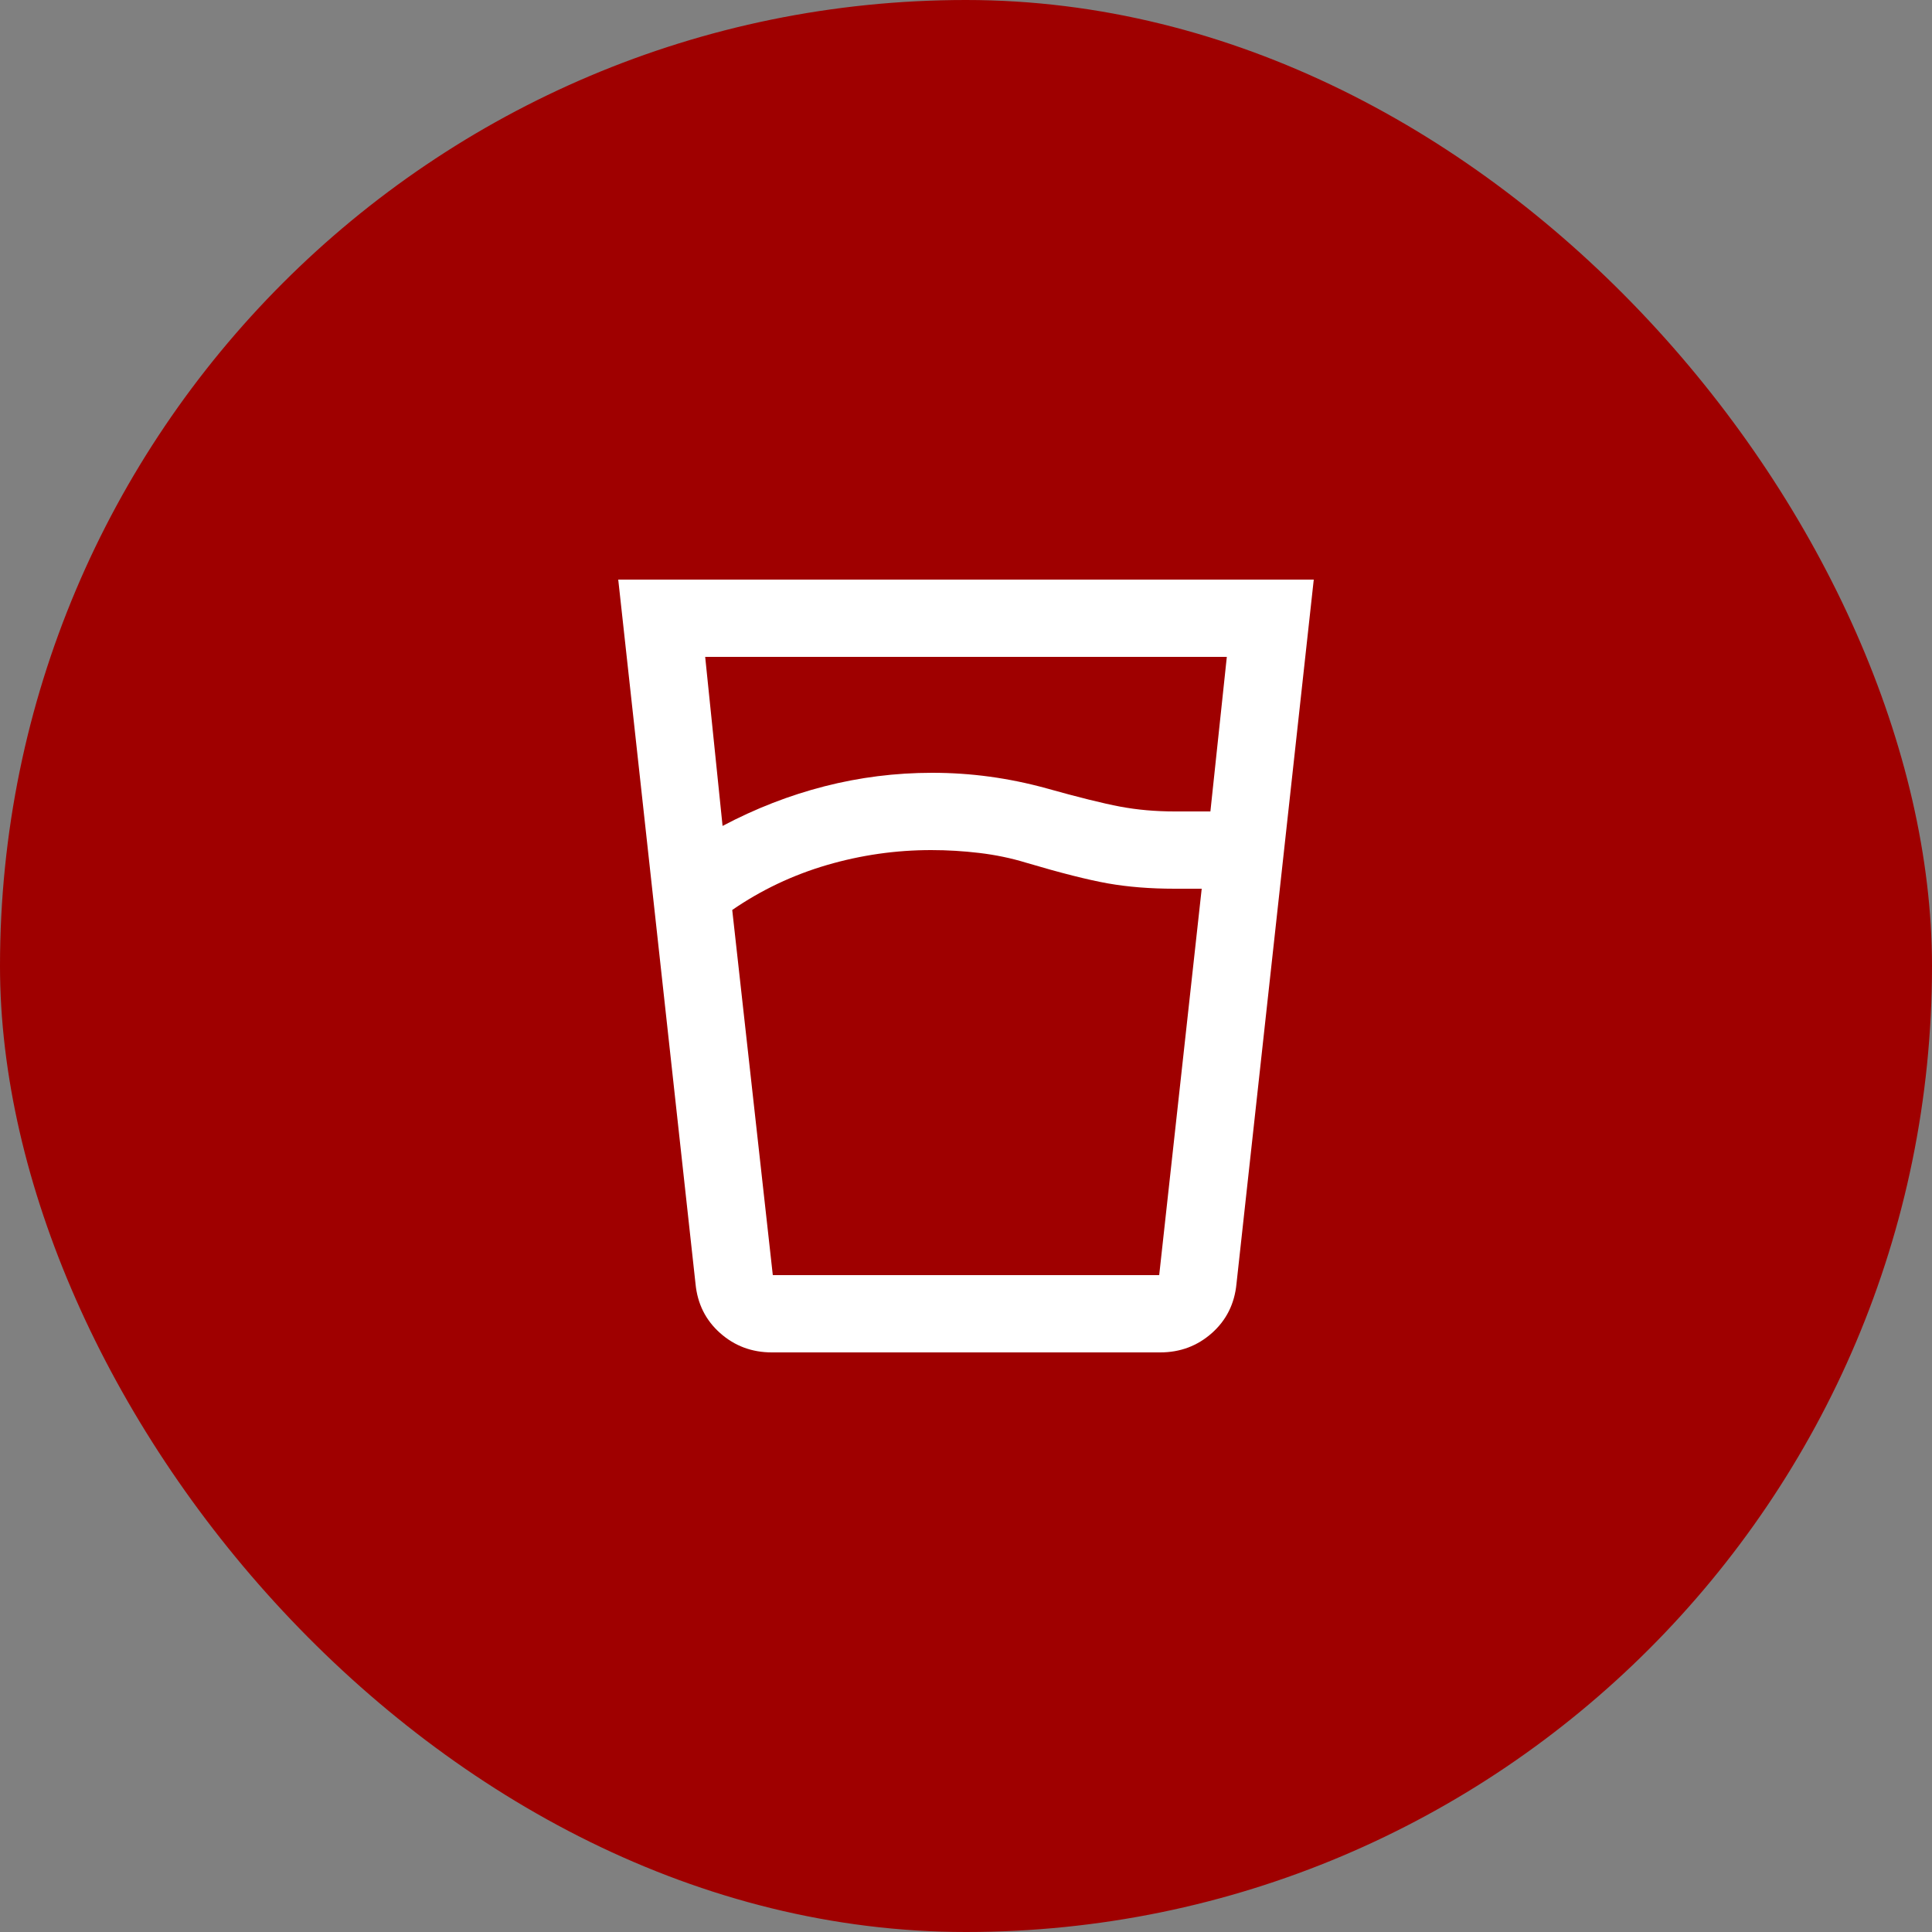
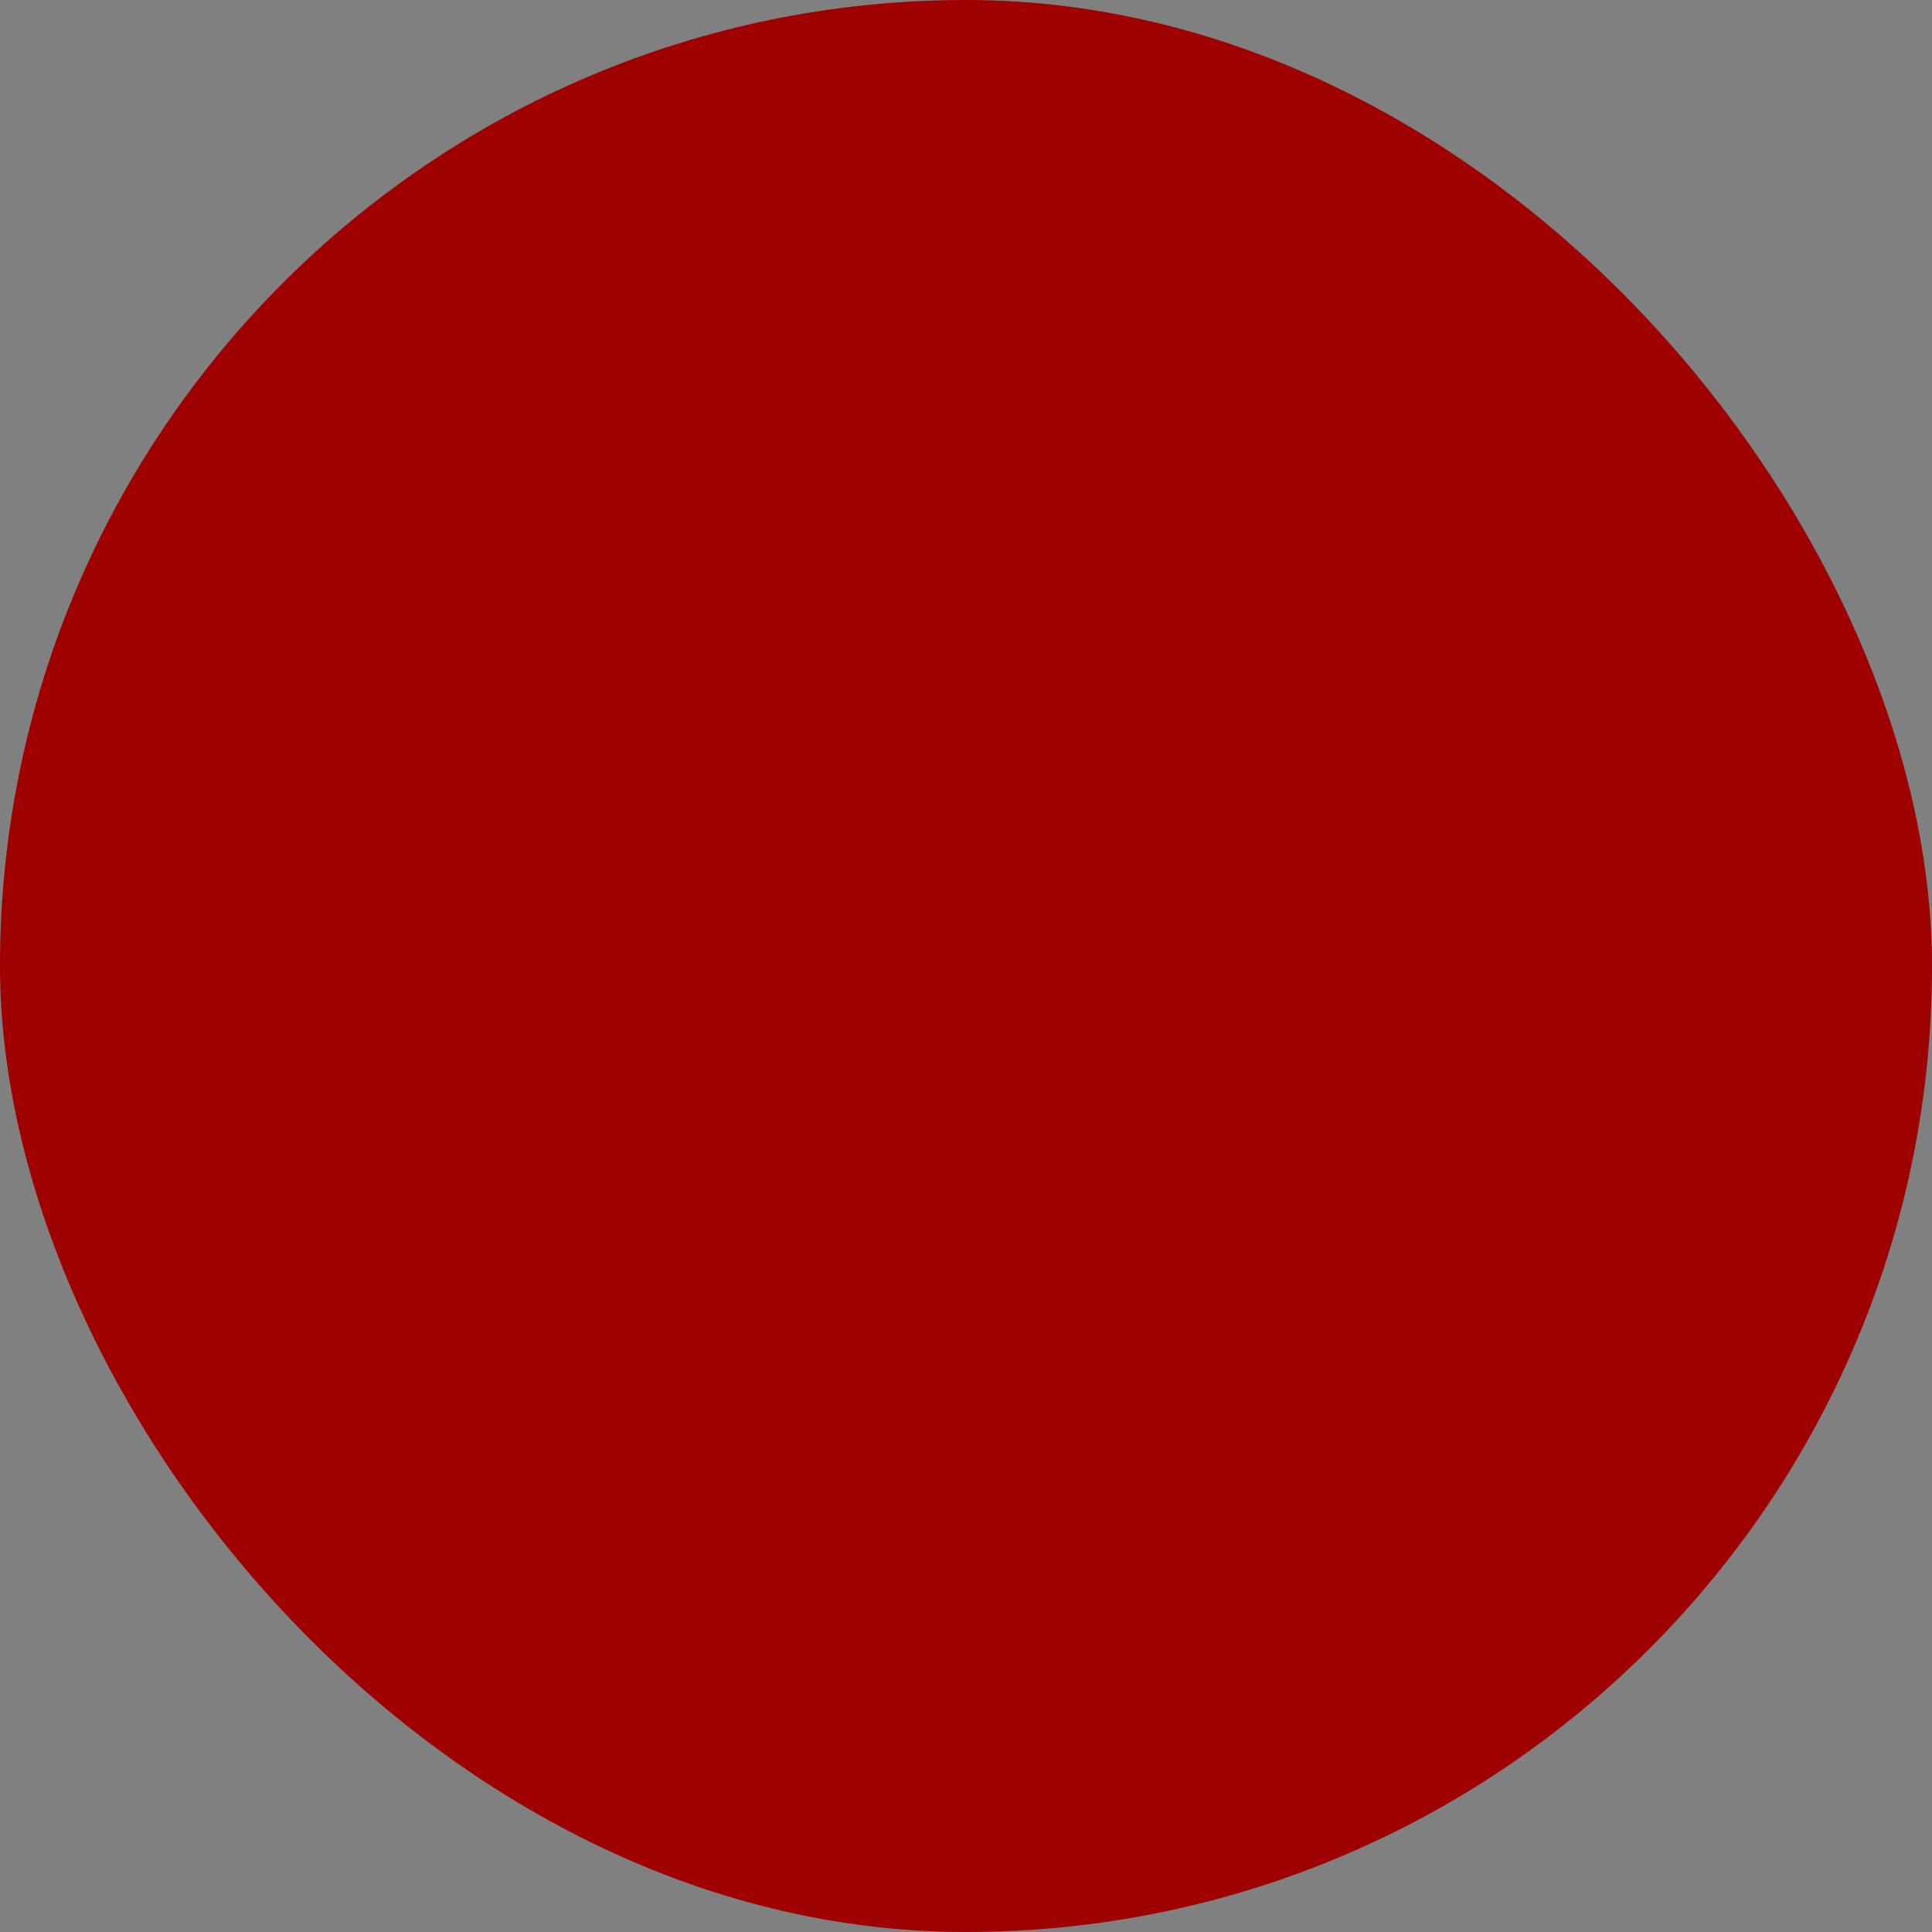
<svg xmlns="http://www.w3.org/2000/svg" width="50" height="50" viewBox="0 0 50 50" fill="none">
  <rect x="0" y="0" width="50" height="50" fill="#808080" stroke="none" />
  <rect width="50" height="50" rx="25" fill="#9F0000" />
-   <path d="M24.1 22C23.183 22 22.283 22.129 21.4 22.387C20.517 22.646 19.7 23.033 18.95 23.55L20 33H30L31.1 23H30.4C29.767 23 29.192 22.954 28.675 22.863C28.158 22.771 27.45 22.592 26.55 22.325C26.167 22.208 25.767 22.125 25.35 22.075C24.933 22.025 24.517 22 24.1 22ZM18.7 21.375C19.55 20.925 20.429 20.583 21.337 20.35C22.246 20.117 23.175 20 24.125 20C24.625 20 25.121 20.033 25.613 20.1C26.104 20.167 26.592 20.267 27.075 20.4C27.908 20.633 28.546 20.792 28.988 20.875C29.429 20.958 29.9 21 30.4 21H31.325L31.75 17H18.25L18.7 21.375ZM19.975 35C19.458 35 19.012 34.833 18.637 34.5C18.262 34.167 18.05 33.742 18 33.225L16 15H34L32 33.225C31.95 33.742 31.738 34.167 31.363 34.5C30.988 34.833 30.542 35 30.025 35H19.975ZM24.1 33H30H20H24.1Z" fill="white" />
</svg>